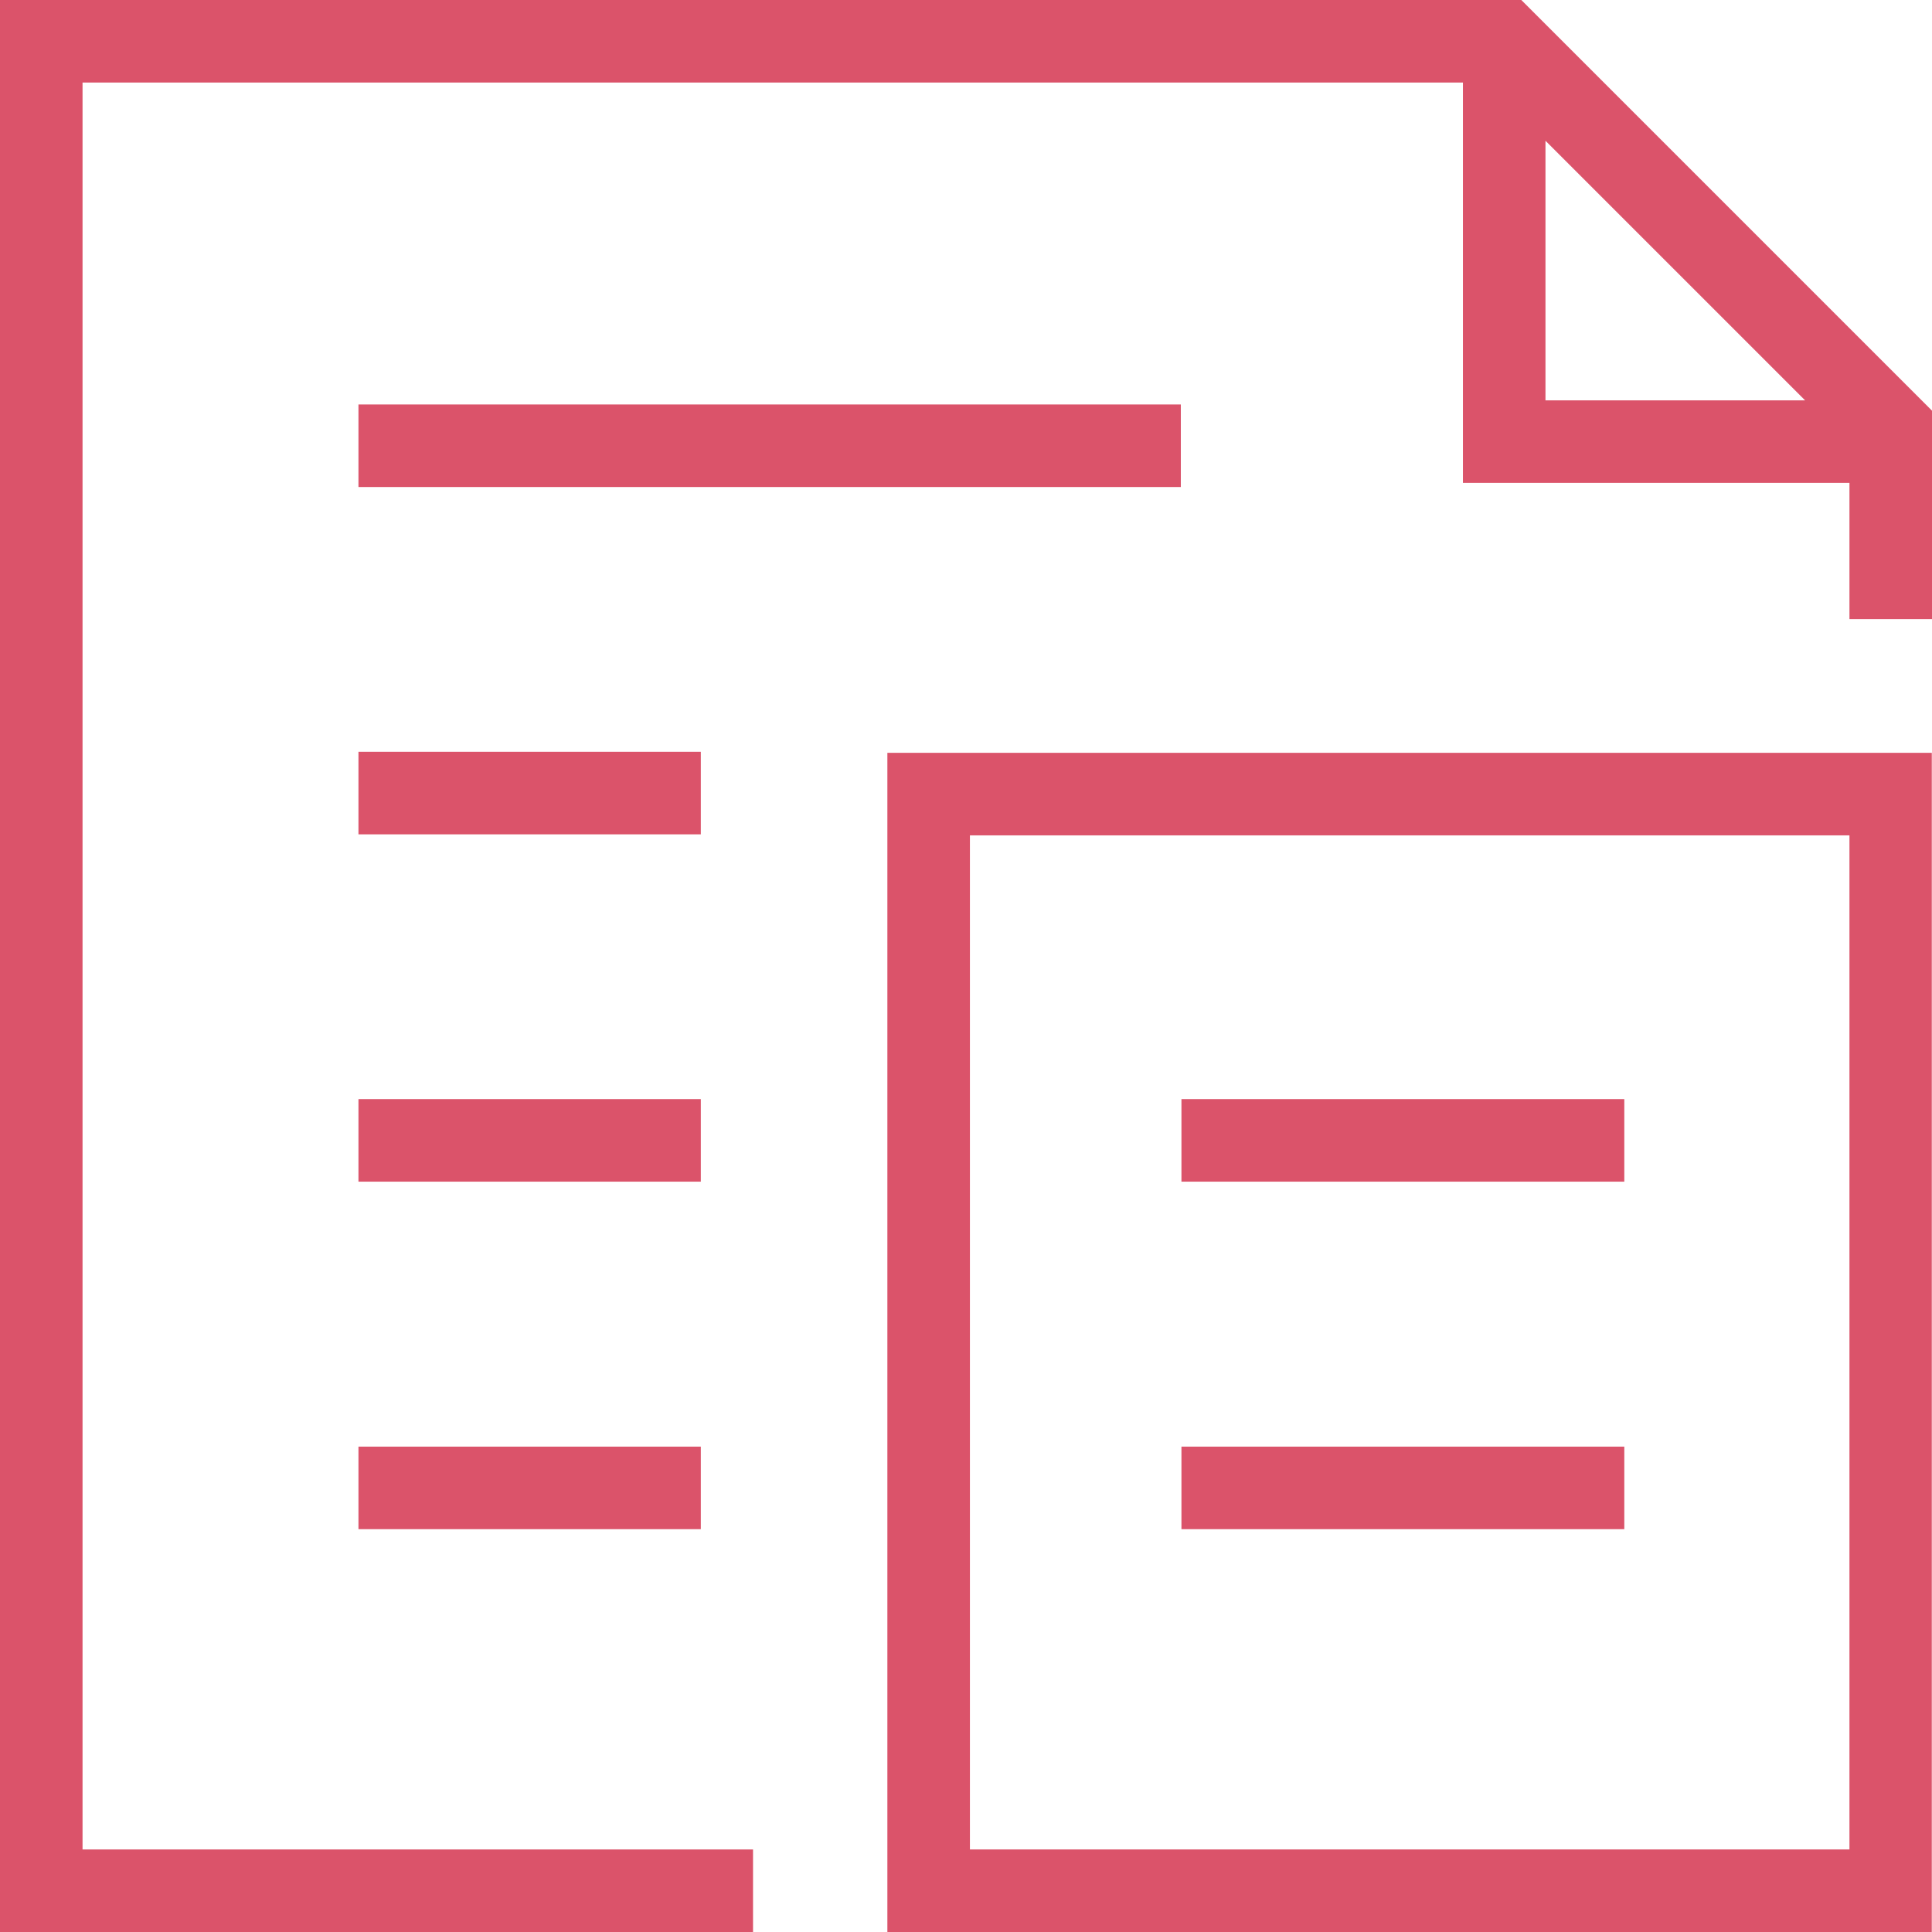
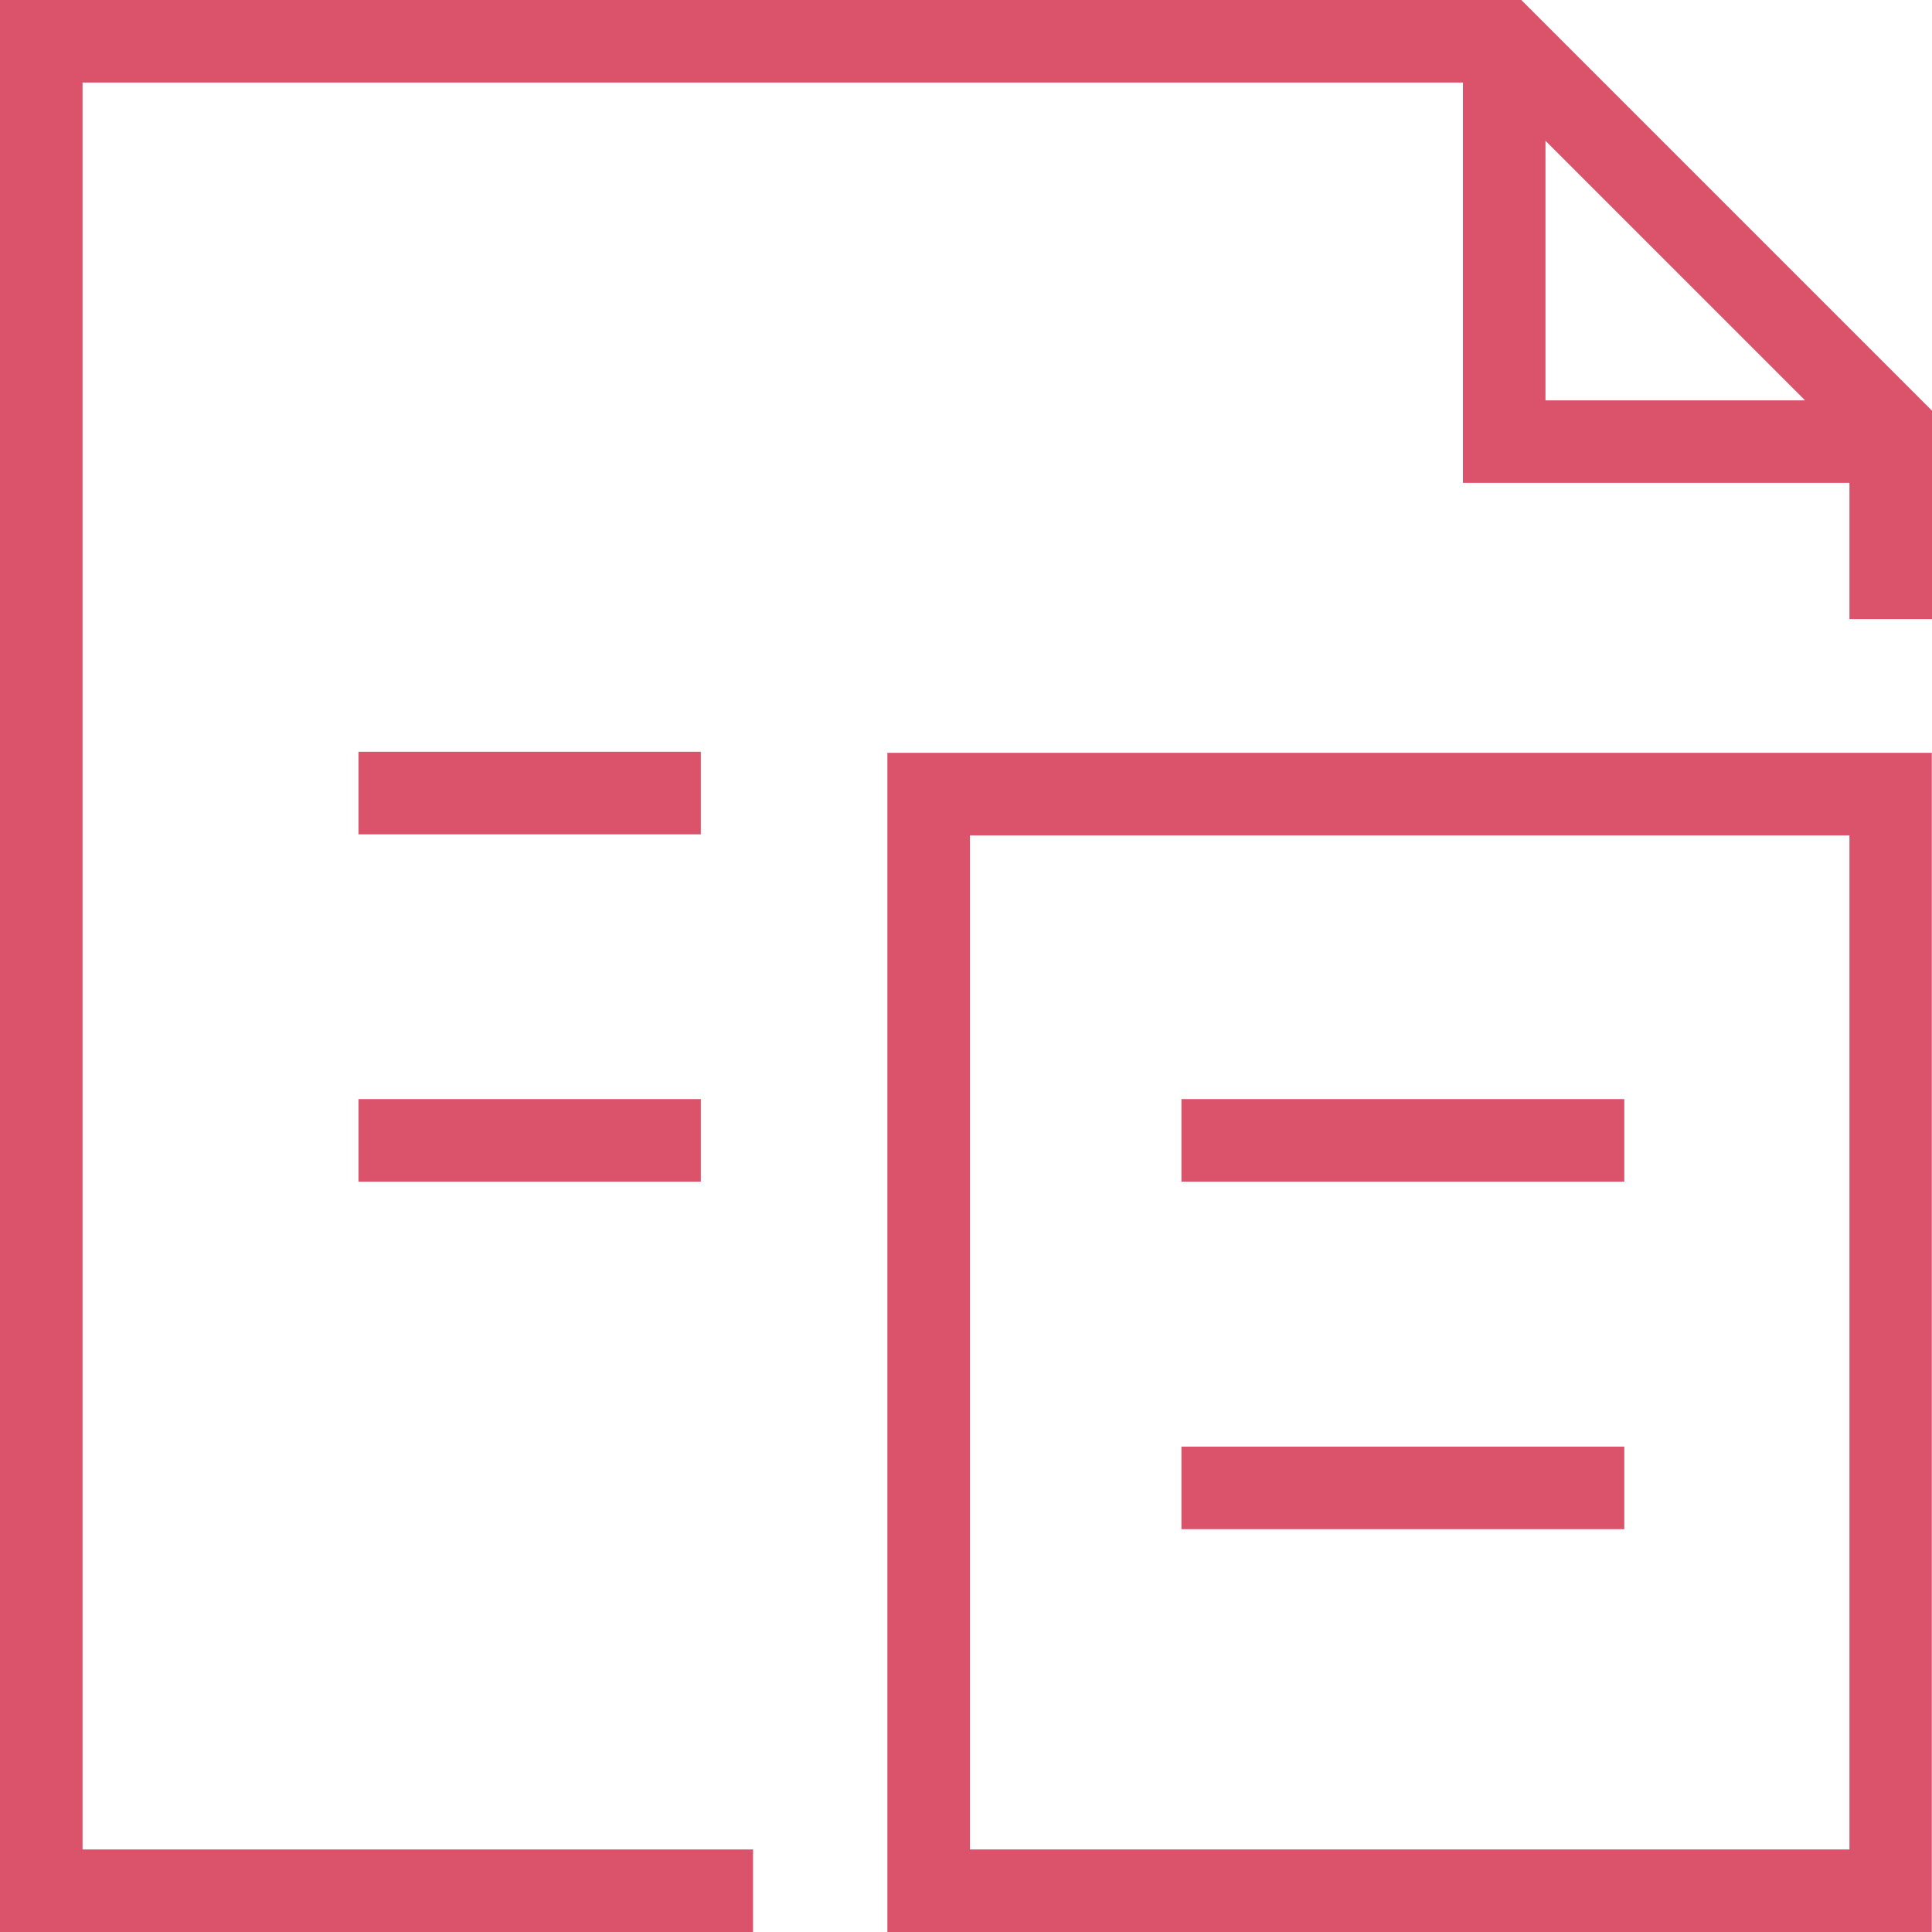
<svg xmlns="http://www.w3.org/2000/svg" id="Group_5202" data-name="Group 5202" width="93.62" height="93.62" viewBox="0 0 93.62 93.62">
  <rect id="Rectangle_93668" data-name="Rectangle 93668" x="17.37" y="36.43" width="16.59" height="4" style="fill:#db536a" />
  <rect id="Rectangle_93669" data-name="Rectangle 93669" x="17.37" y="53.26" width="16.59" height="4" style="fill:#db536a" />
-   <rect id="Rectangle_93670" data-name="Rectangle 93670" x="17.37" y="70.1" width="16.59" height="4" style="fill:#db536a" />
  <rect id="Rectangle_93671" data-name="Rectangle 93671" x="57.25" y="53.26" width="21.46" height="4" style="fill:#db536a" />
  <rect id="Rectangle_93672" data-name="Rectangle 93672" x="57.25" y="70.1" width="21.46" height="4" style="fill:#db536a" />
  <path id="Path_42670" data-name="Path 42670" d="M47,40.48H89.62V89.62H47ZM43,93.62H93.61V36.48H43Z" style="fill:#db536a" />
-   <rect id="Rectangle_93673" data-name="Rectangle 93673" x="17.37" y="19.6" width="39.85" height="4" style="fill:#db536a" />
  <path id="Path_42671" data-name="Path 42671" d="M74.89,6.82,87.47,19.4H74.89ZM0,0V93.62H36.49v-4H4V4H70.89V23.4H89.62V30h4V19.9L73.72,0Z" style="fill:#db536a" />
</svg>